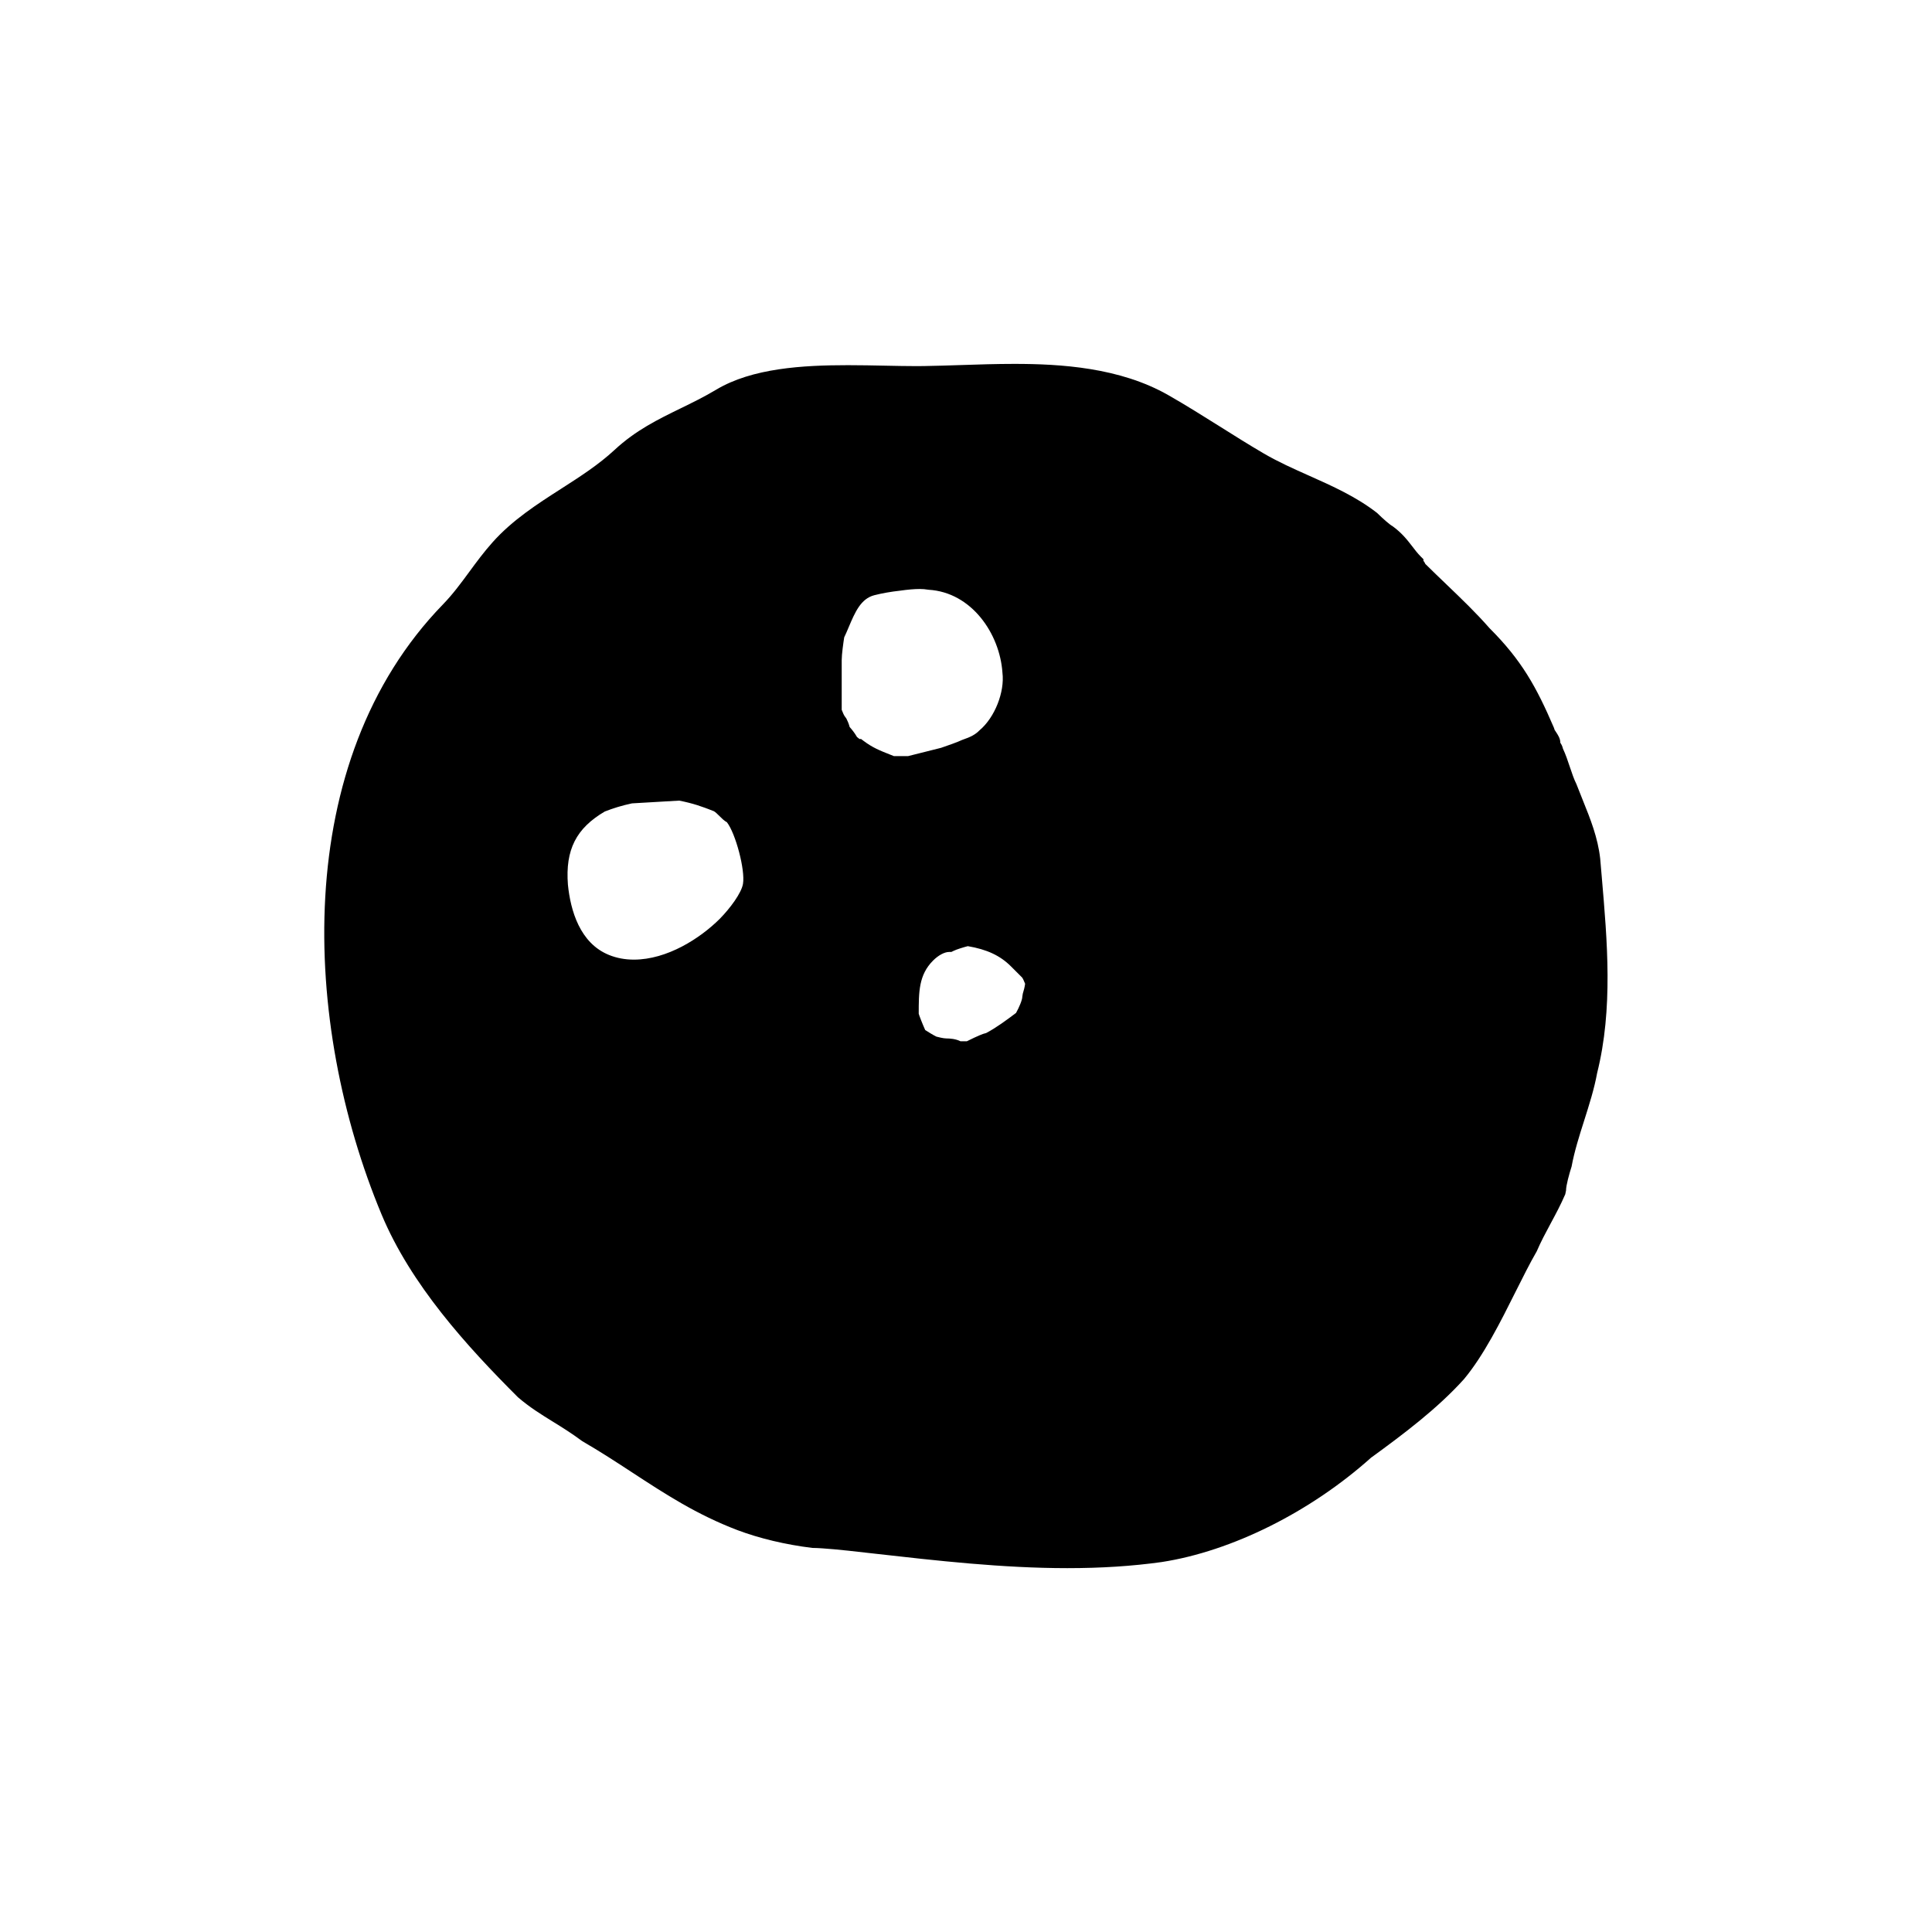
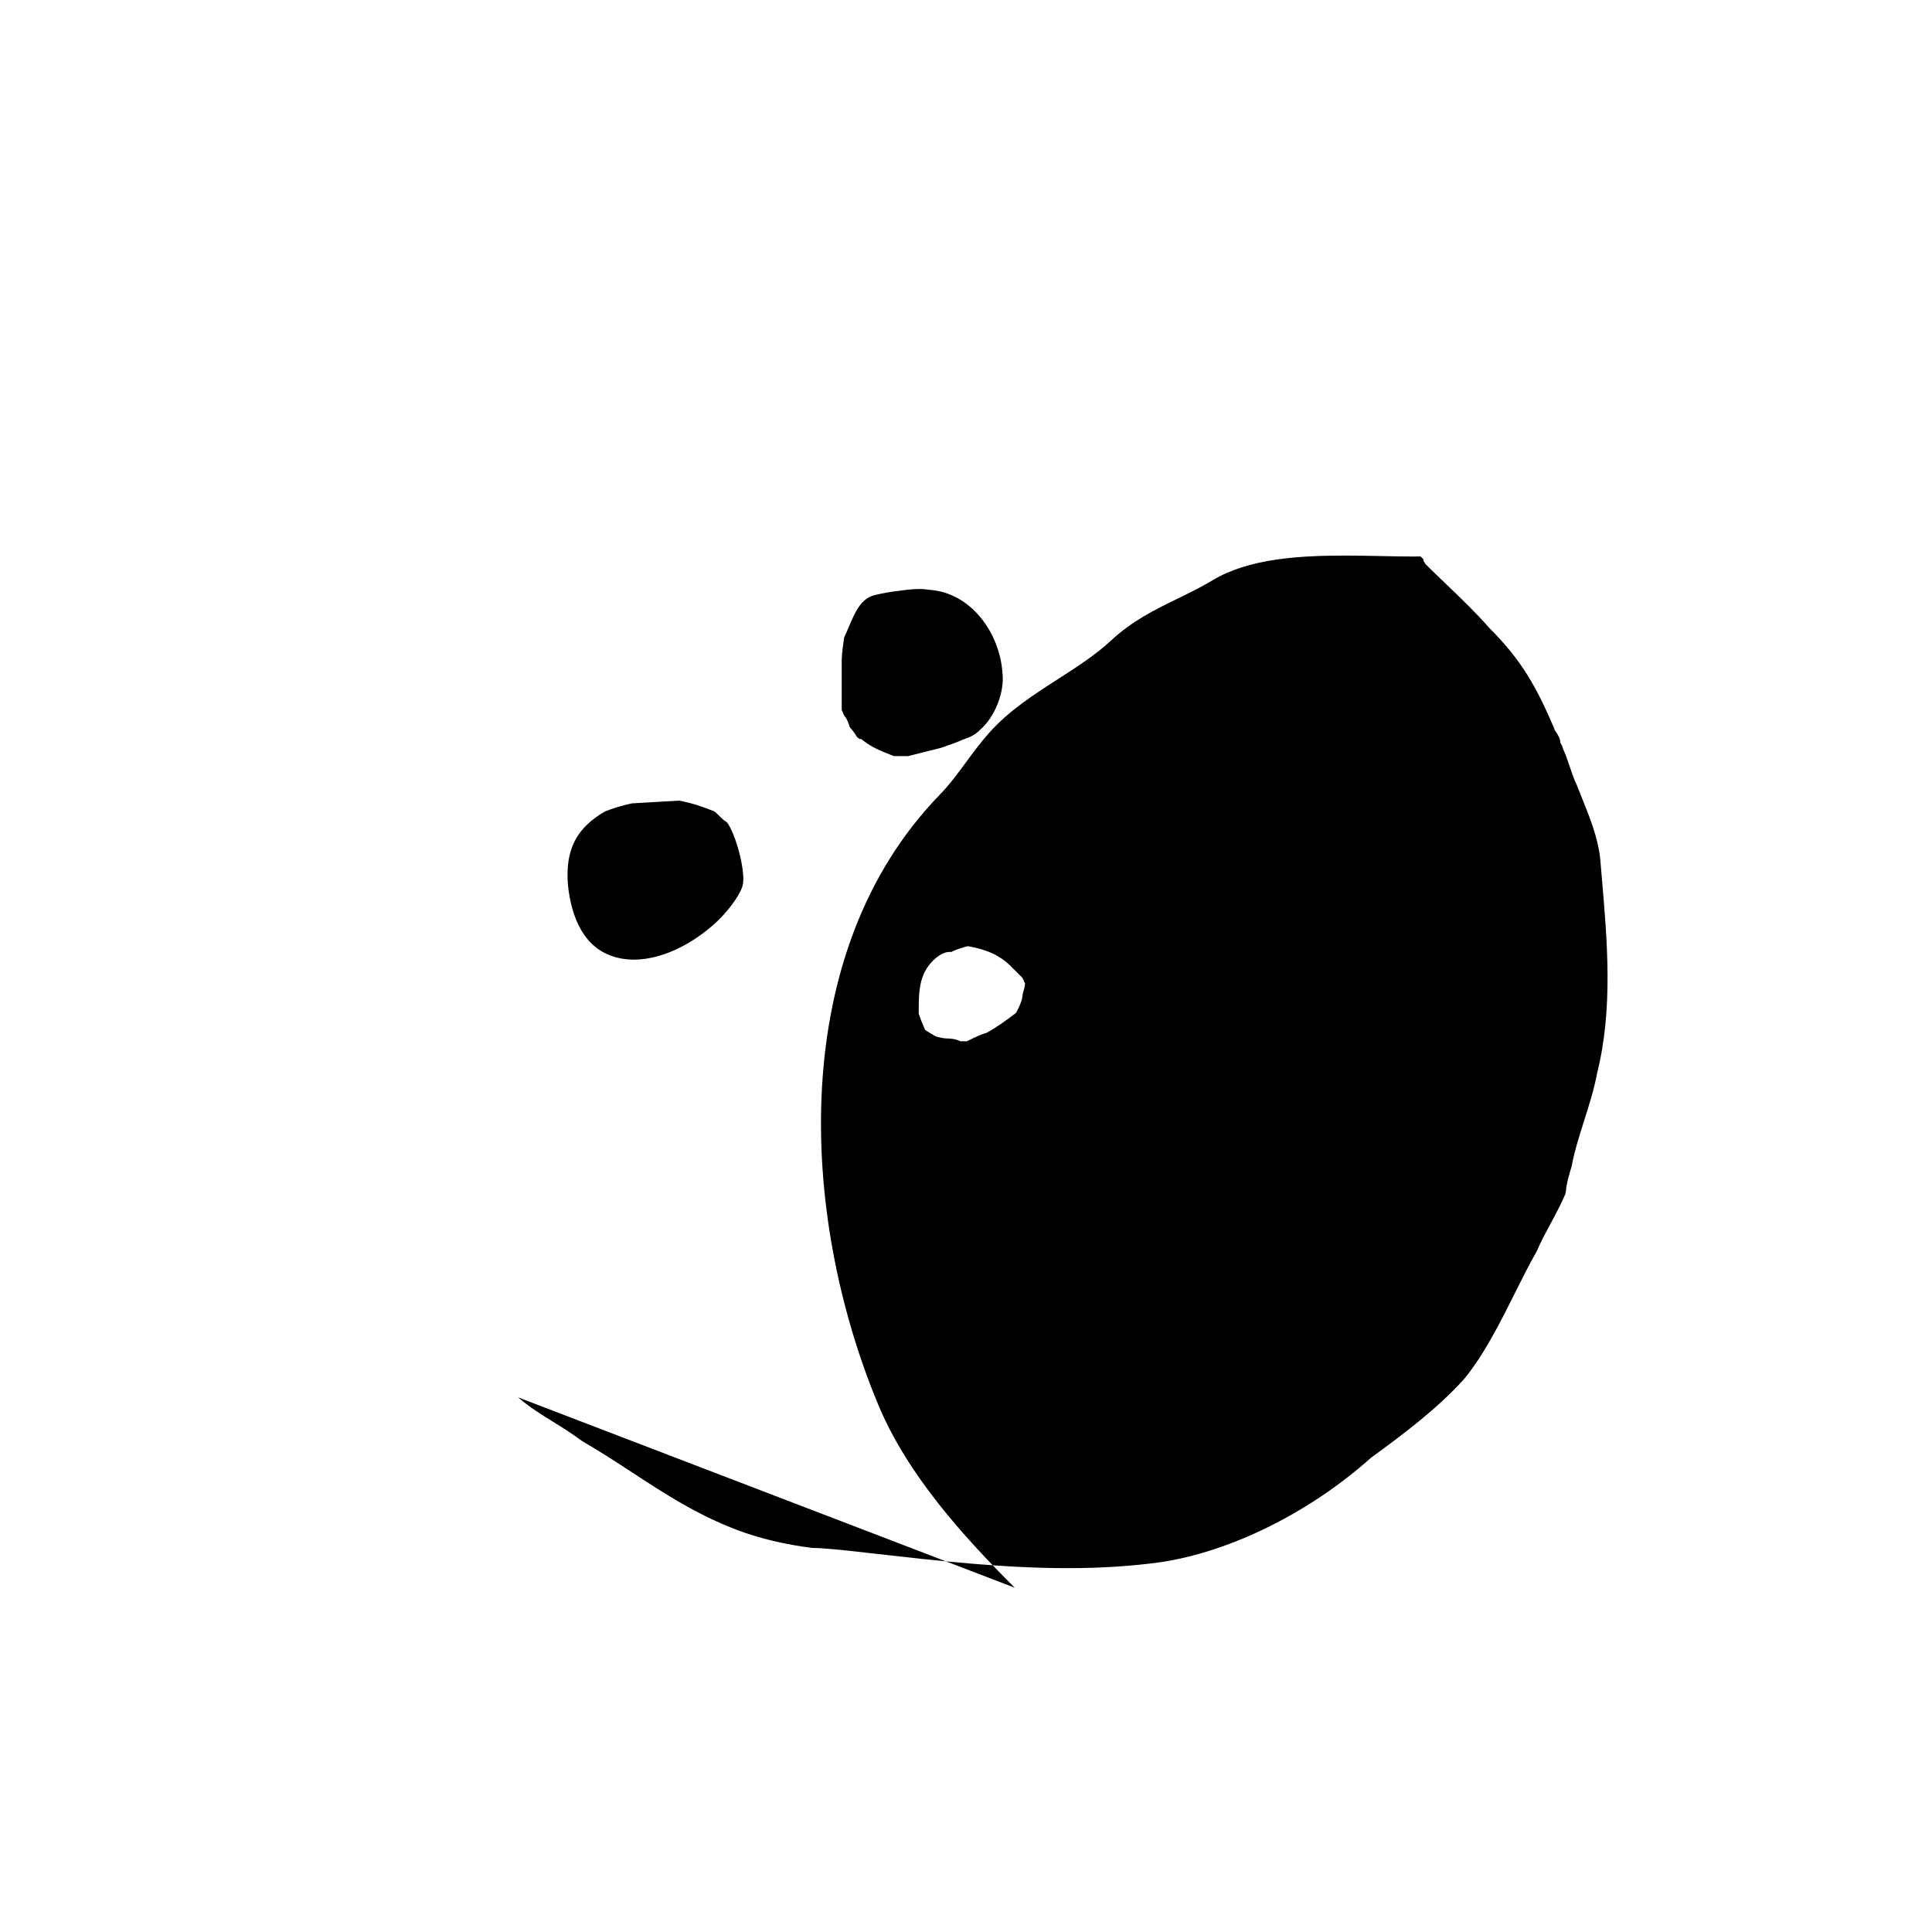
<svg xmlns="http://www.w3.org/2000/svg" fill="#000000" width="800px" height="800px" version="1.1" viewBox="144 144 512 512">
-   <path d="m281.29 514.31c3.098 2.656 6.109 4.519 9.305 6.492 2.394 1.48 4.867 3.012 7.691 5.109 4.715 2.731 9.074 5.57 13.285 8.328 8.762 5.727 17.043 11.141 27.906 15.277 5.773 2.172 12.688 3.828 19.781 4.699 2.848 0 9.477 0.73 9.543 0.734l6.699 0.75c16.812 1.906 34.195 3.875 51.367 3.875 8.984 0 17.133-0.523 24.969-1.613 18.617-2.867 39.441-13.27 55.508-27.66 8.637-6.277 17.645-13.055 24.637-20.828 5.231-6.273 9.703-15.219 13.648-23.113 1.941-3.879 3.769-7.531 5.629-10.762 1.09-2.539 2.344-4.875 3.672-7.344 1.328-2.465 2.699-5.019 3.883-7.769l0.203-0.992c0-1.352 0.848-4.398 1.473-6.348 0.73-3.996 2.047-8.137 3.32-12.141 1.324-4.168 2.695-8.48 3.449-12.641 4.246-17.008 2.707-34.848 1.215-52.109l-0.402-4.699c-0.621-5.594-2.629-10.586-4.574-15.406-0.551-1.371-1.102-2.734-1.719-4.336-0.68-1.359-1.199-2.926-1.758-4.59-0.539-1.617-1.094-3.281-1.828-4.84-0.133-0.637-0.414-1.152-0.684-1.535 0-1.137-0.625-2.074-1.176-2.906-0.117-0.172-0.242-0.344-0.332-0.504l-0.203-0.605c-4.641-10.816-8.566-17.887-17.051-26.359-3.582-4.09-7.41-7.754-11.457-11.637-1.828-1.758-3.688-3.531-5.551-5.379-0.145-0.344-0.328-0.625-0.508-0.84v-0.418l-0.734-0.734c-0.812-0.812-1.512-1.734-2.231-2.672-1.273-1.652-2.719-3.531-5.223-5.356-0.68-0.336-2.555-1.984-4.109-3.512-5.535-4.309-11.906-7.144-18.062-9.891-4.012-1.789-8.156-3.637-11.926-5.844-3.934-2.301-7.809-4.731-11.672-7.168-4.516-2.832-9.023-5.668-13.629-8.293-12.863-7.356-28.582-8.297-40.84-8.297-4.793 0-9.566 0.156-14.227 0.312-3.309 0.105-6.566 0.215-9.719 0.262l-2.09 0.016c-2.57 0-5.332-0.059-8.207-0.117-3.168-0.066-6.481-0.133-9.836-0.133-11.914 0-25.383 0.77-34.934 6.5-3.195 1.914-6.398 3.473-9.492 4.984-5.809 2.832-11.824 5.758-17.422 10.965-4.258 3.945-9.09 7.043-14.203 10.328-6.324 4.055-12.855 8.246-18.129 14.152-2.312 2.59-4.293 5.273-6.195 7.871-2.246 3.055-4.375 5.941-6.938 8.578-40.445 41.629-37.336 111.18-16.312 161.63 7.769 18.656 22.582 34.934 36.188 48.523zm42.703-158.14c3.68 0.734 5.871 1.492 9.199 2.812 0.383 0.195 1.039 0.848 1.512 1.32 0.625 0.625 1.223 1.223 1.93 1.598 2.293 2.926 4.887 12.625 4.266 16.328-0.414 2.469-3.449 6.508-6.098 9.211l-0.016 0.02c-5.262 5.25-14.008 10.852-22.809 10.852-2.316 0-4.516-0.406-6.523-1.211-7.82-3.125-10.273-11.898-10.949-18.652-0.715-9.289 2.207-14.949 9.766-19.387 2.188-0.875 4.734-1.637 7.215-2.16zm91.059 51.152-0.125 0.789c0 0.918-0.906 2.961-1.672 4.332-2.625 1.977-5.332 3.969-7.918 5.324-0.871 0.188-2.215 0.742-5.109 2.18l-1.684 0.004c-1.258-0.645-2.82-0.754-3.769-0.754-0.75 0-2.203-0.363-2.644-0.488-0.945-0.473-2.215-1.27-2.941-1.738-0.719-1.566-1.629-3.949-1.719-4.324 0-5.754 0-10.293 3.805-14.09 1.402-1.406 3.039-2.281 4.258-2.281h0.59l0.527-0.262c0.867-0.434 2.715-0.984 3.824-1.273 5.062 0.855 8.586 2.504 11.418 5.336l2.988 2.984c0.176 0.223 0.52 0.945 0.785 1.652-0.09 0.785-0.391 1.938-0.613 2.609zm-11.48-69.766c-1.102 1.102-2.188 1.707-4.641 2.551-0.977 0.492-4.027 1.57-5.531 2.074l-8.762 2.199h-3.742l-0.781-0.312c-3.023-1.195-4.84-1.914-7.254-3.723l-0.672-0.504h-0.414c-0.18-0.125-0.438-0.328-0.672-0.539-0.598-1.062-1.395-2.035-1.934-2.637-0.215-0.863-0.598-1.707-0.863-2.231l-0.438-0.609c-0.18-0.227-0.535-0.984-0.805-1.715v-13.172c0-1.543 0.434-4.594 0.66-6.031 0.418-0.867 0.816-1.797 1.219-2.762 1.637-3.863 3.188-7.512 6.793-8.414 2.039-0.516 4.414-0.934 6.746-1.188 2.106-0.301 3.875-0.453 5.25-0.453 0.75 0 1.438 0.047 2.363 0.203 11.371 0.672 18.867 11.633 19.566 21.977 0.629 5.102-2.023 11.891-6.09 15.285z" />
+   <path d="m281.29 514.31c3.098 2.656 6.109 4.519 9.305 6.492 2.394 1.48 4.867 3.012 7.691 5.109 4.715 2.731 9.074 5.57 13.285 8.328 8.762 5.727 17.043 11.141 27.906 15.277 5.773 2.172 12.688 3.828 19.781 4.699 2.848 0 9.477 0.73 9.543 0.734l6.699 0.75c16.812 1.906 34.195 3.875 51.367 3.875 8.984 0 17.133-0.523 24.969-1.613 18.617-2.867 39.441-13.27 55.508-27.66 8.637-6.277 17.645-13.055 24.637-20.828 5.231-6.273 9.703-15.219 13.648-23.113 1.941-3.879 3.769-7.531 5.629-10.762 1.09-2.539 2.344-4.875 3.672-7.344 1.328-2.465 2.699-5.019 3.883-7.769l0.203-0.992c0-1.352 0.848-4.398 1.473-6.348 0.73-3.996 2.047-8.137 3.32-12.141 1.324-4.168 2.695-8.48 3.449-12.641 4.246-17.008 2.707-34.848 1.215-52.109l-0.402-4.699c-0.621-5.594-2.629-10.586-4.574-15.406-0.551-1.371-1.102-2.734-1.719-4.336-0.68-1.359-1.199-2.926-1.758-4.59-0.539-1.617-1.094-3.281-1.828-4.84-0.133-0.637-0.414-1.152-0.684-1.535 0-1.137-0.625-2.074-1.176-2.906-0.117-0.172-0.242-0.344-0.332-0.504l-0.203-0.605c-4.641-10.816-8.566-17.887-17.051-26.359-3.582-4.09-7.41-7.754-11.457-11.637-1.828-1.758-3.688-3.531-5.551-5.379-0.145-0.344-0.328-0.625-0.508-0.84v-0.418l-0.734-0.734l-2.09 0.016c-2.57 0-5.332-0.059-8.207-0.117-3.168-0.066-6.481-0.133-9.836-0.133-11.914 0-25.383 0.77-34.934 6.5-3.195 1.914-6.398 3.473-9.492 4.984-5.809 2.832-11.824 5.758-17.422 10.965-4.258 3.945-9.09 7.043-14.203 10.328-6.324 4.055-12.855 8.246-18.129 14.152-2.312 2.59-4.293 5.273-6.195 7.871-2.246 3.055-4.375 5.941-6.938 8.578-40.445 41.629-37.336 111.18-16.312 161.63 7.769 18.656 22.582 34.934 36.188 48.523zm42.703-158.14c3.68 0.734 5.871 1.492 9.199 2.812 0.383 0.195 1.039 0.848 1.512 1.32 0.625 0.625 1.223 1.223 1.93 1.598 2.293 2.926 4.887 12.625 4.266 16.328-0.414 2.469-3.449 6.508-6.098 9.211l-0.016 0.02c-5.262 5.25-14.008 10.852-22.809 10.852-2.316 0-4.516-0.406-6.523-1.211-7.82-3.125-10.273-11.898-10.949-18.652-0.715-9.289 2.207-14.949 9.766-19.387 2.188-0.875 4.734-1.637 7.215-2.16zm91.059 51.152-0.125 0.789c0 0.918-0.906 2.961-1.672 4.332-2.625 1.977-5.332 3.969-7.918 5.324-0.871 0.188-2.215 0.742-5.109 2.18l-1.684 0.004c-1.258-0.645-2.82-0.754-3.769-0.754-0.75 0-2.203-0.363-2.644-0.488-0.945-0.473-2.215-1.27-2.941-1.738-0.719-1.566-1.629-3.949-1.719-4.324 0-5.754 0-10.293 3.805-14.09 1.402-1.406 3.039-2.281 4.258-2.281h0.59l0.527-0.262c0.867-0.434 2.715-0.984 3.824-1.273 5.062 0.855 8.586 2.504 11.418 5.336l2.988 2.984c0.176 0.223 0.52 0.945 0.785 1.652-0.09 0.785-0.391 1.938-0.613 2.609zm-11.48-69.766c-1.102 1.102-2.188 1.707-4.641 2.551-0.977 0.492-4.027 1.57-5.531 2.074l-8.762 2.199h-3.742l-0.781-0.312c-3.023-1.195-4.84-1.914-7.254-3.723l-0.672-0.504h-0.414c-0.18-0.125-0.438-0.328-0.672-0.539-0.598-1.062-1.395-2.035-1.934-2.637-0.215-0.863-0.598-1.707-0.863-2.231l-0.438-0.609c-0.18-0.227-0.535-0.984-0.805-1.715v-13.172c0-1.543 0.434-4.594 0.66-6.031 0.418-0.867 0.816-1.797 1.219-2.762 1.637-3.863 3.188-7.512 6.793-8.414 2.039-0.516 4.414-0.934 6.746-1.188 2.106-0.301 3.875-0.453 5.25-0.453 0.75 0 1.438 0.047 2.363 0.203 11.371 0.672 18.867 11.633 19.566 21.977 0.629 5.102-2.023 11.891-6.09 15.285z" />
</svg>